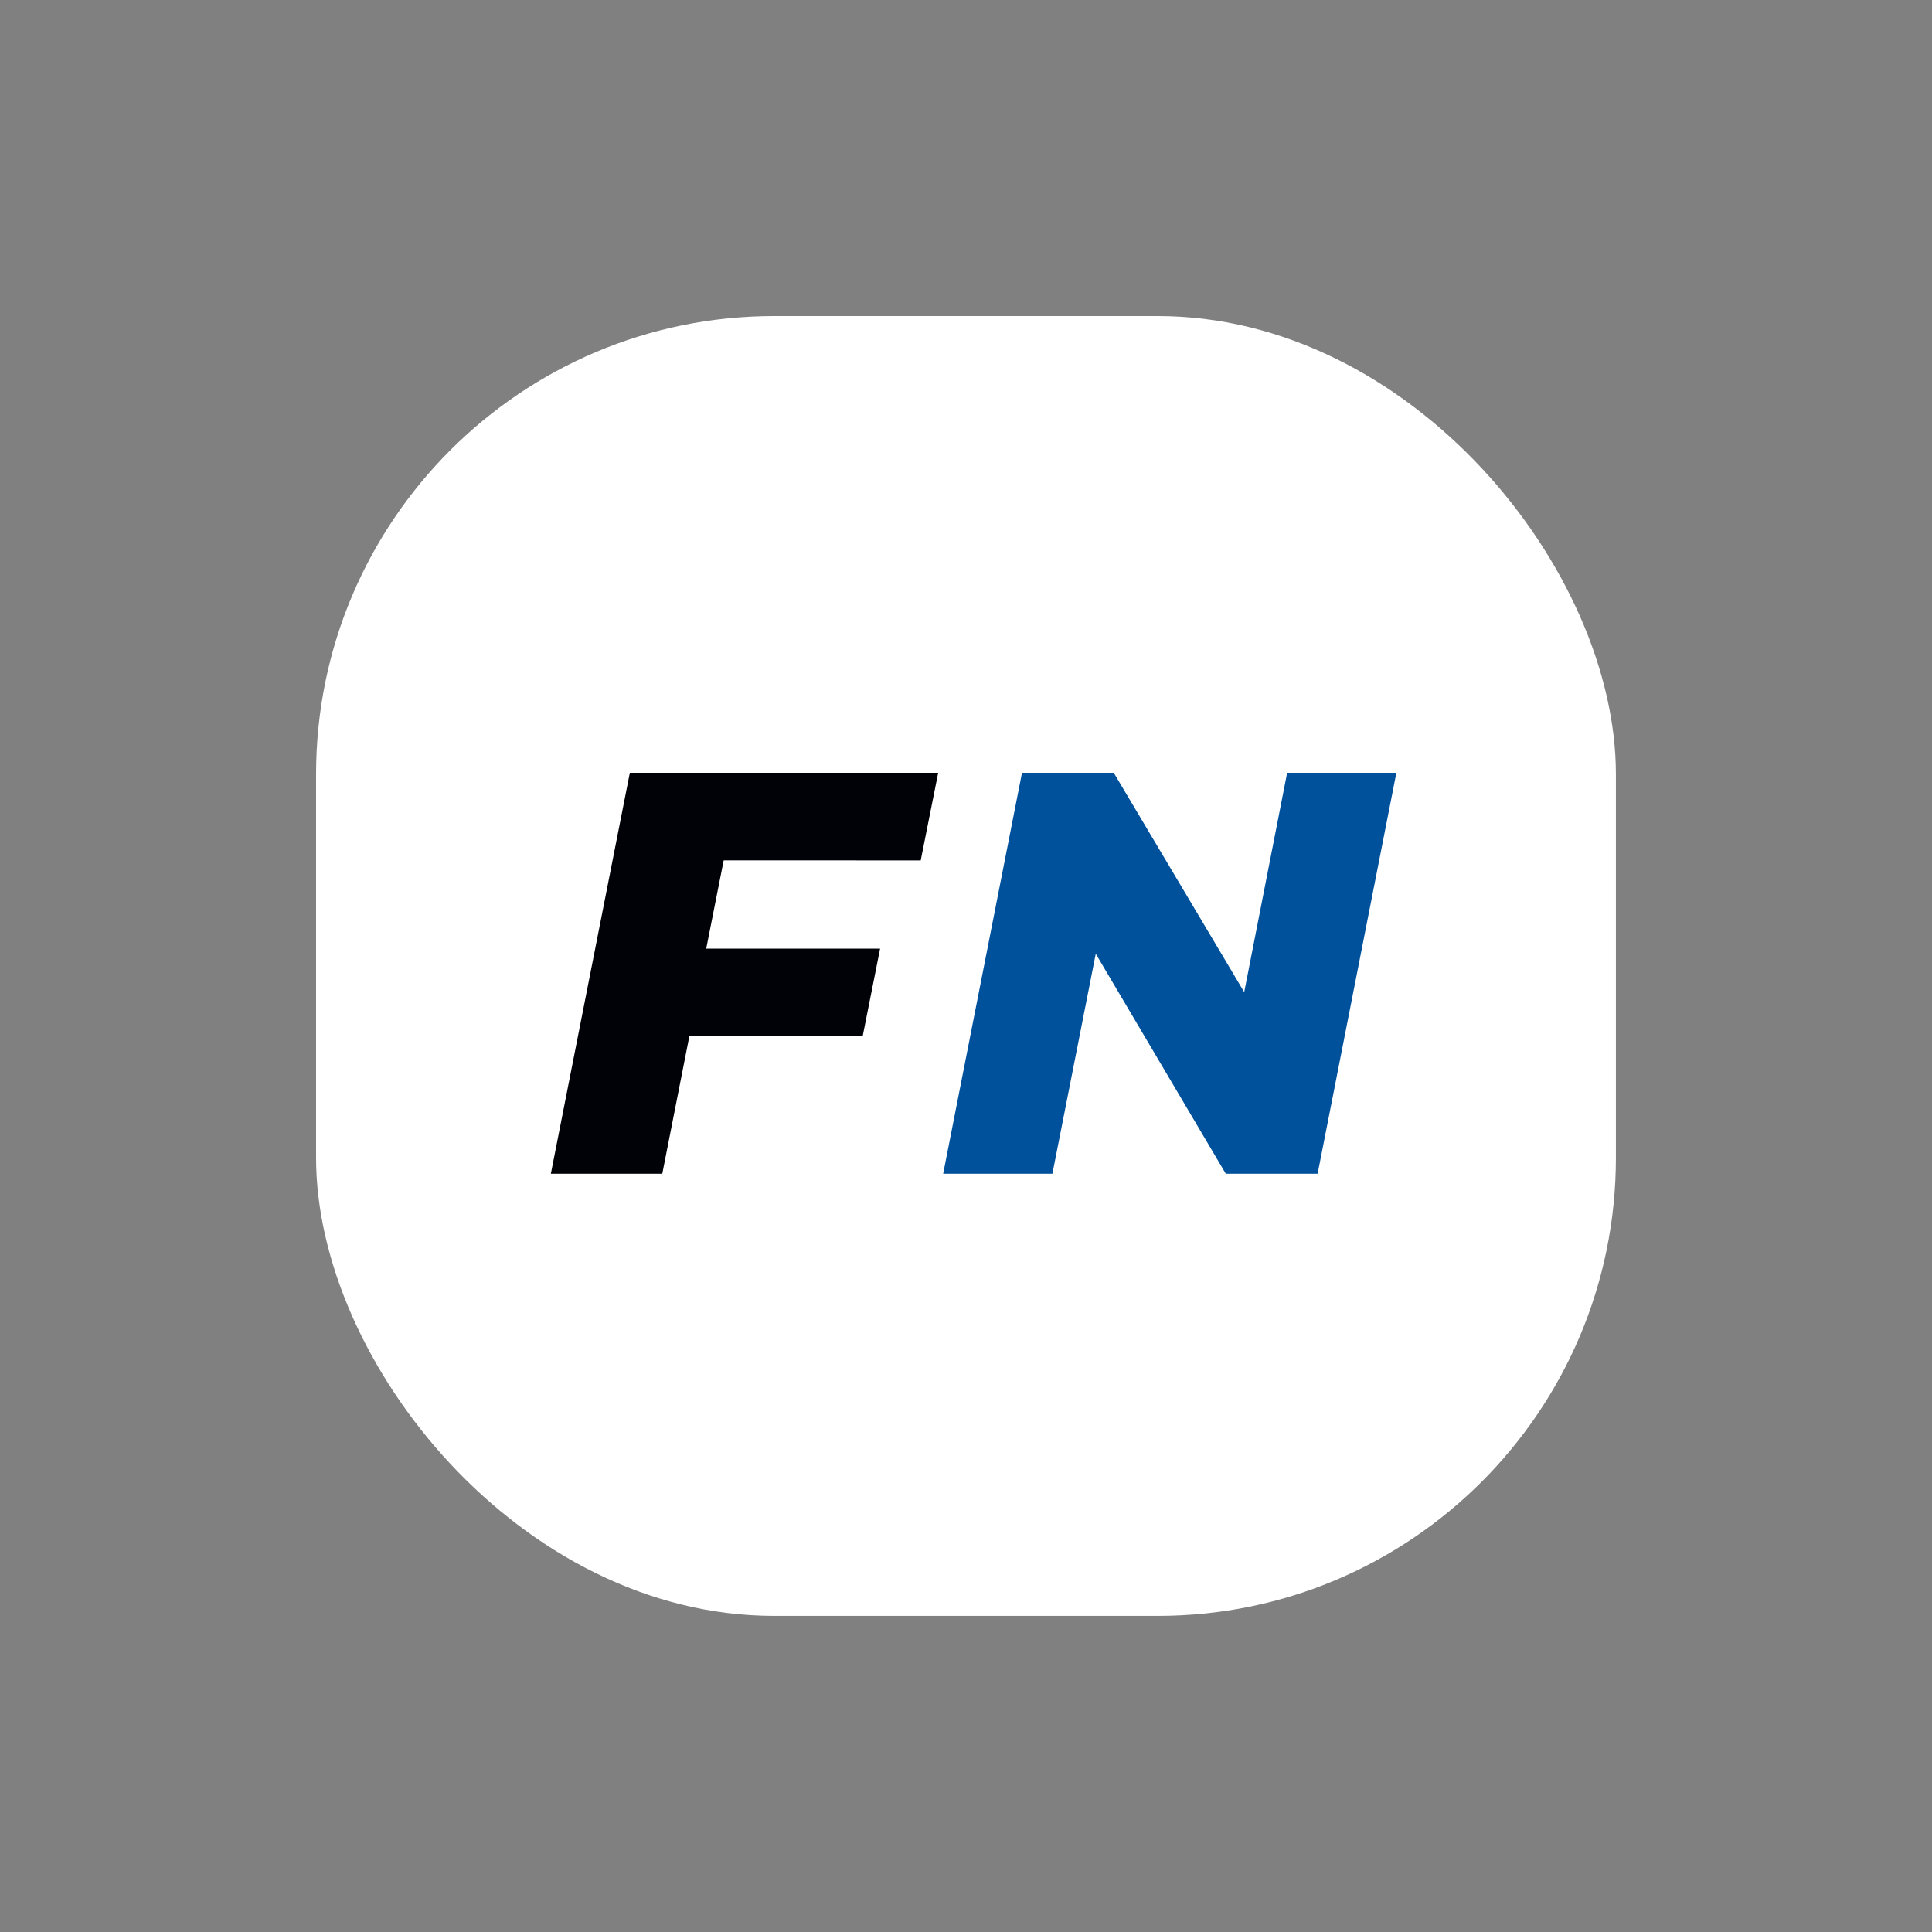
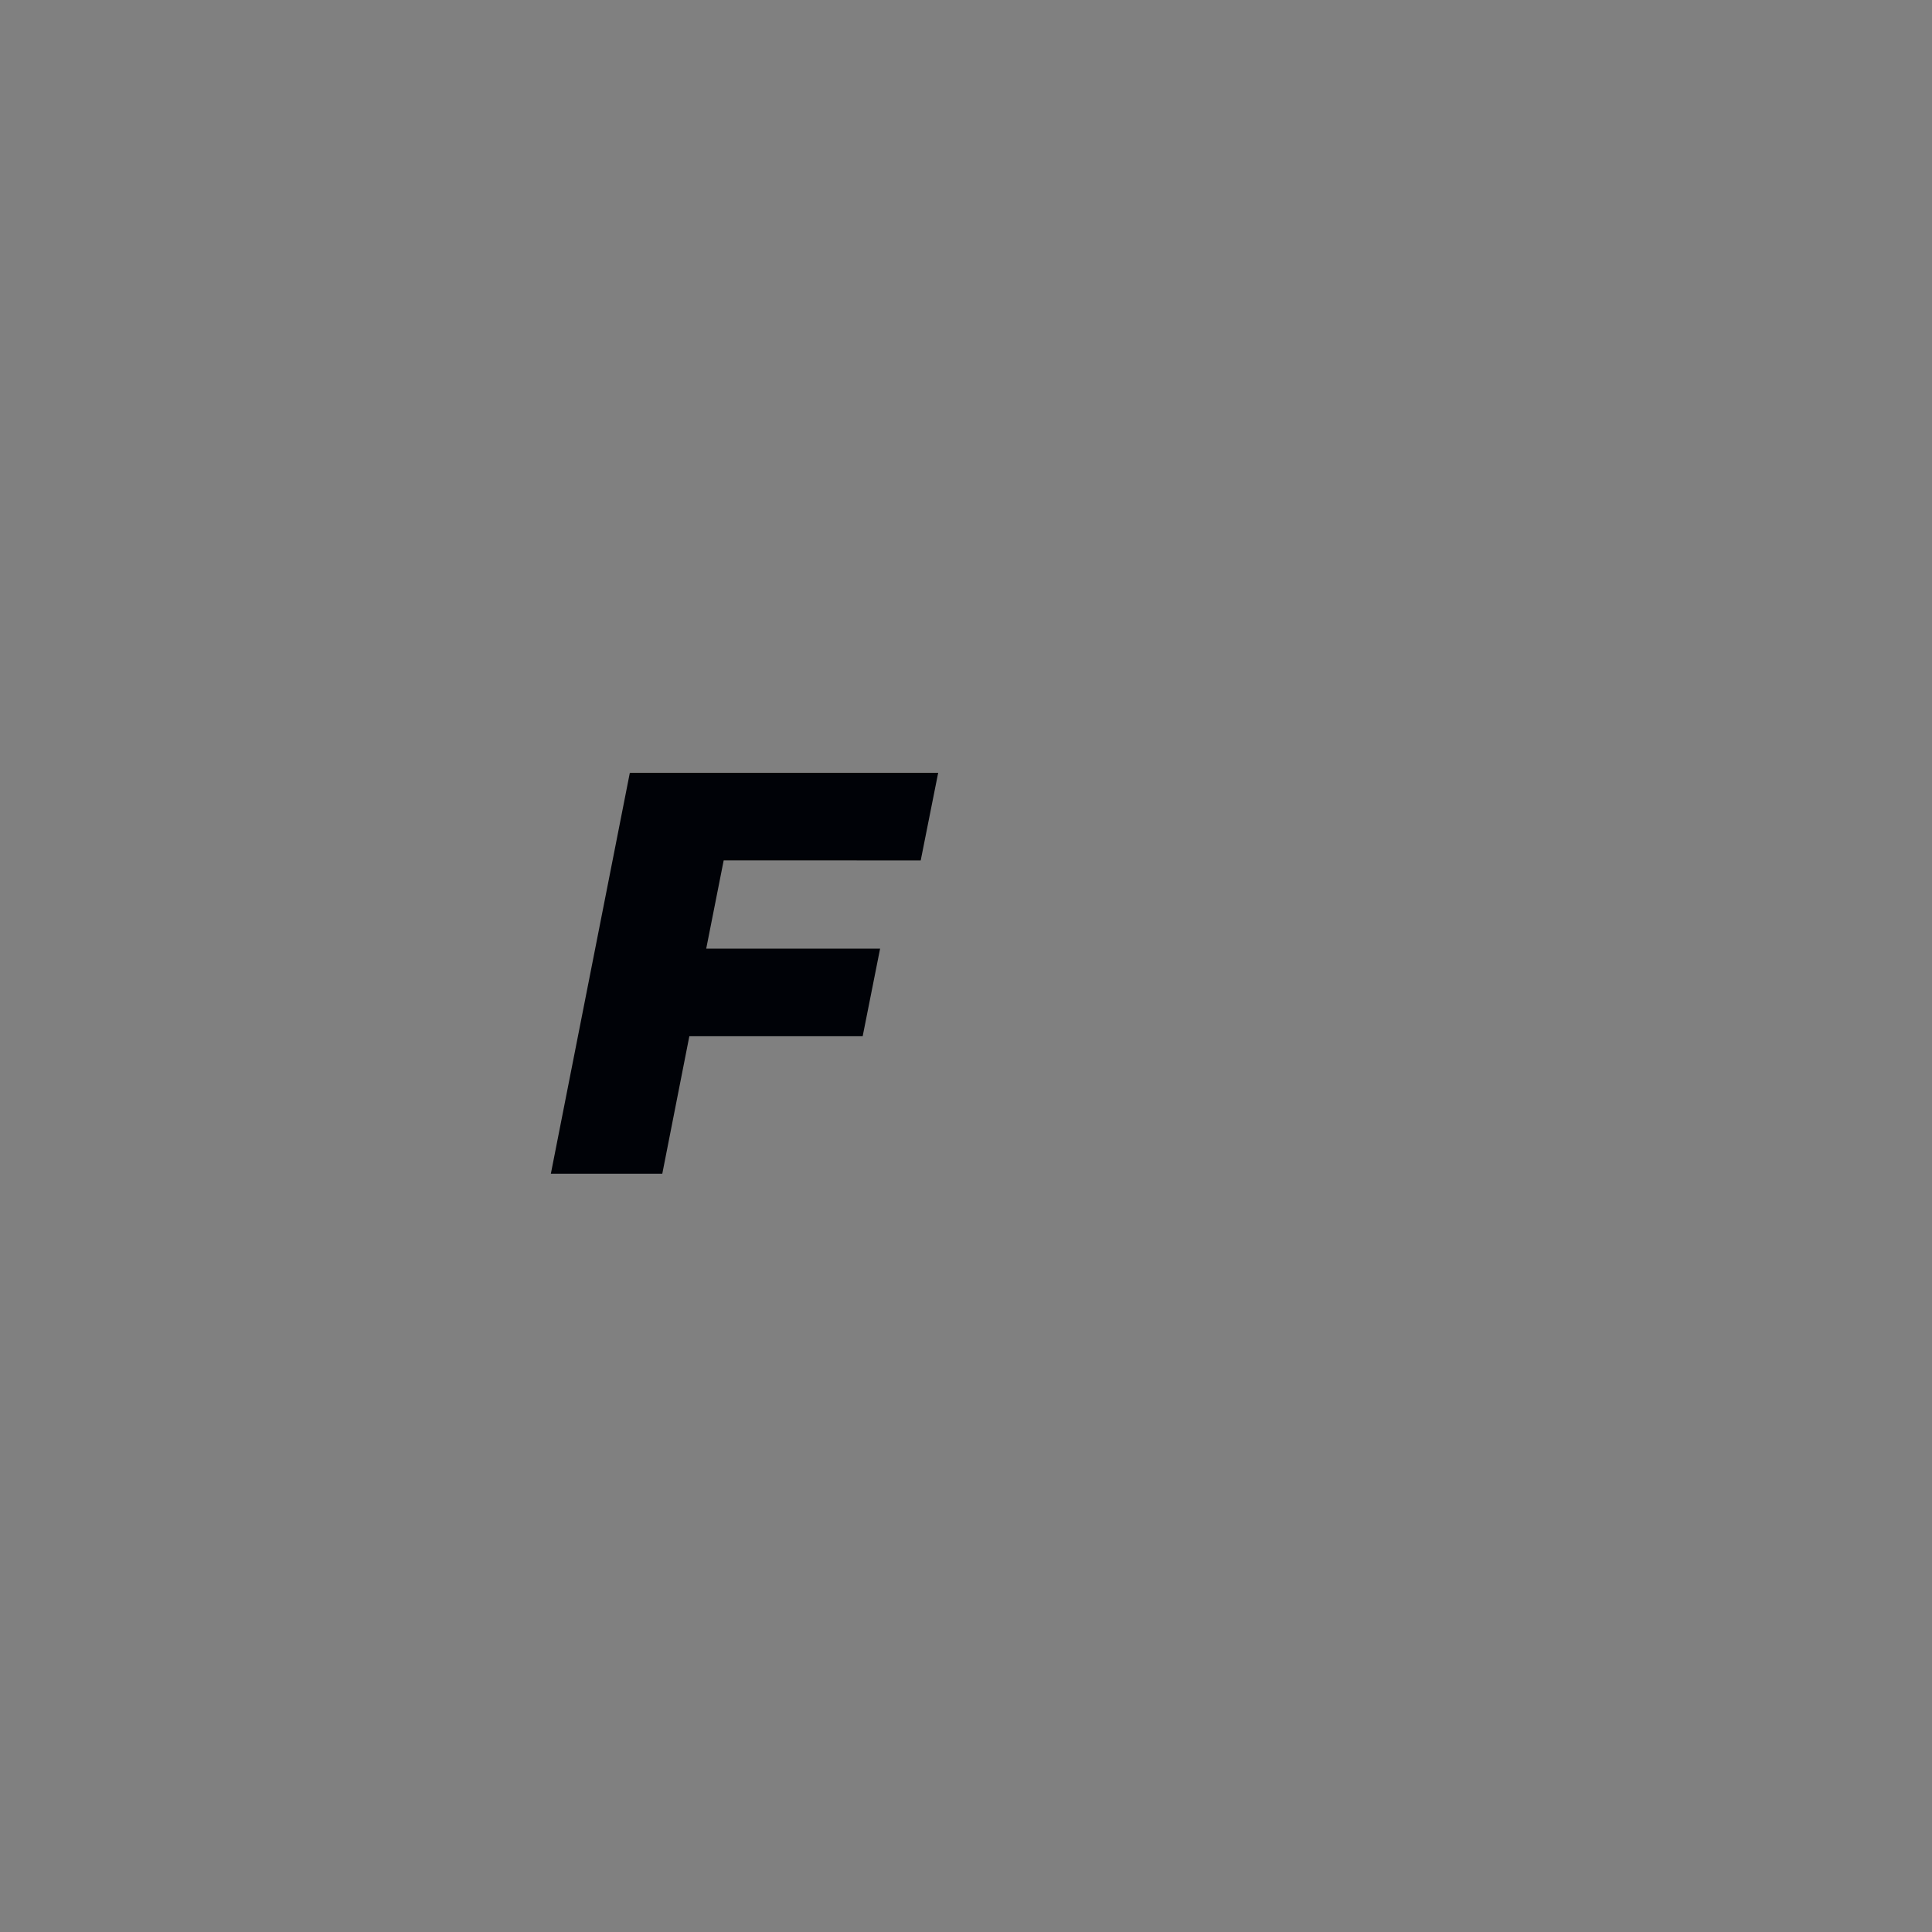
<svg xmlns="http://www.w3.org/2000/svg" id="Layer_1" data-name="Layer 1" viewBox="0 0 500 500">
  <rect x="0" y="0" width="500" height="500" fill="#808080" stroke="none" />
  <defs>
    <style>.cls-1{fill:#fff;}.cls-2{fill:#000207;}.cls-3{fill:#00519c;}</style>
  </defs>
-   <rect class="cls-1" x="81.8" y="81.8" width="336.39" height="336.39" rx="118.56" />
  <path class="cls-2" d="M187.29,222.66l-4.52,22.84h45l-4.51,22.68H178.4l-7,35.58H142.56L163,200H242.8l-4.52,22.68Z" />
-   <path class="cls-3" d="M361.38,200,341,303.76H317.23l-33.65-56.93-11.22,56.93H244.09L264.49,200h23.75L322,256.76,333.11,200Z" />
</svg>